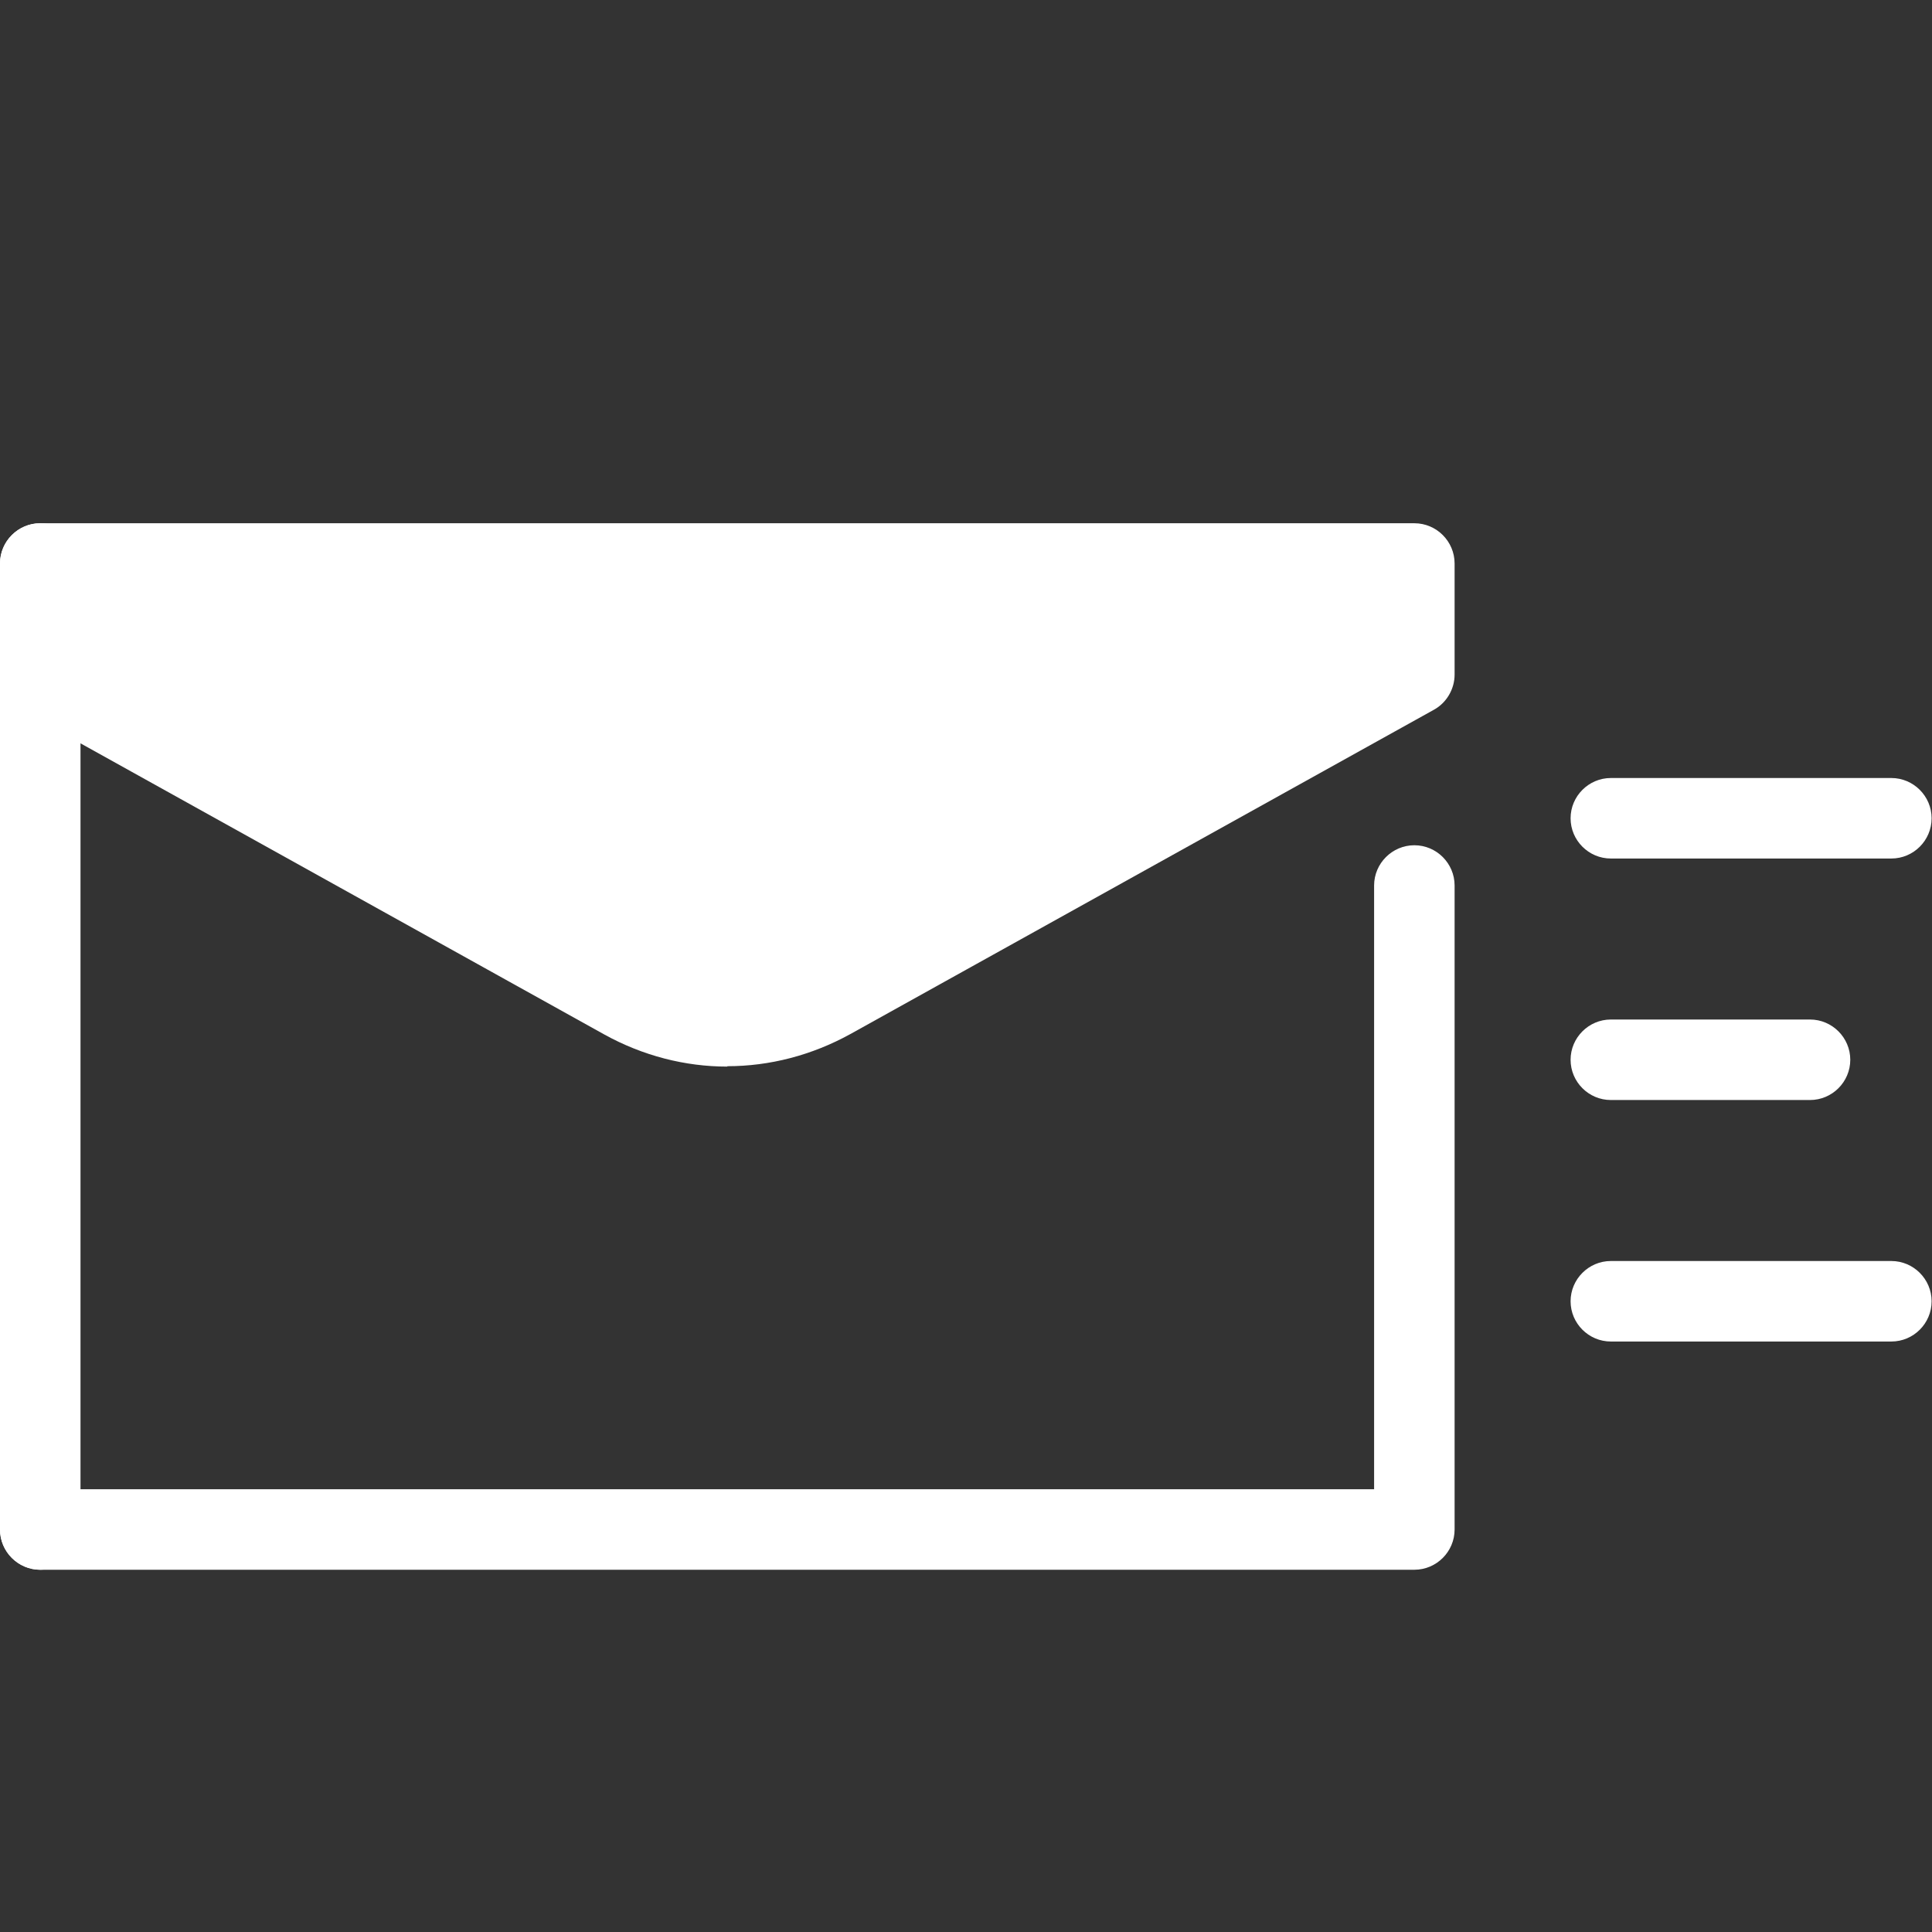
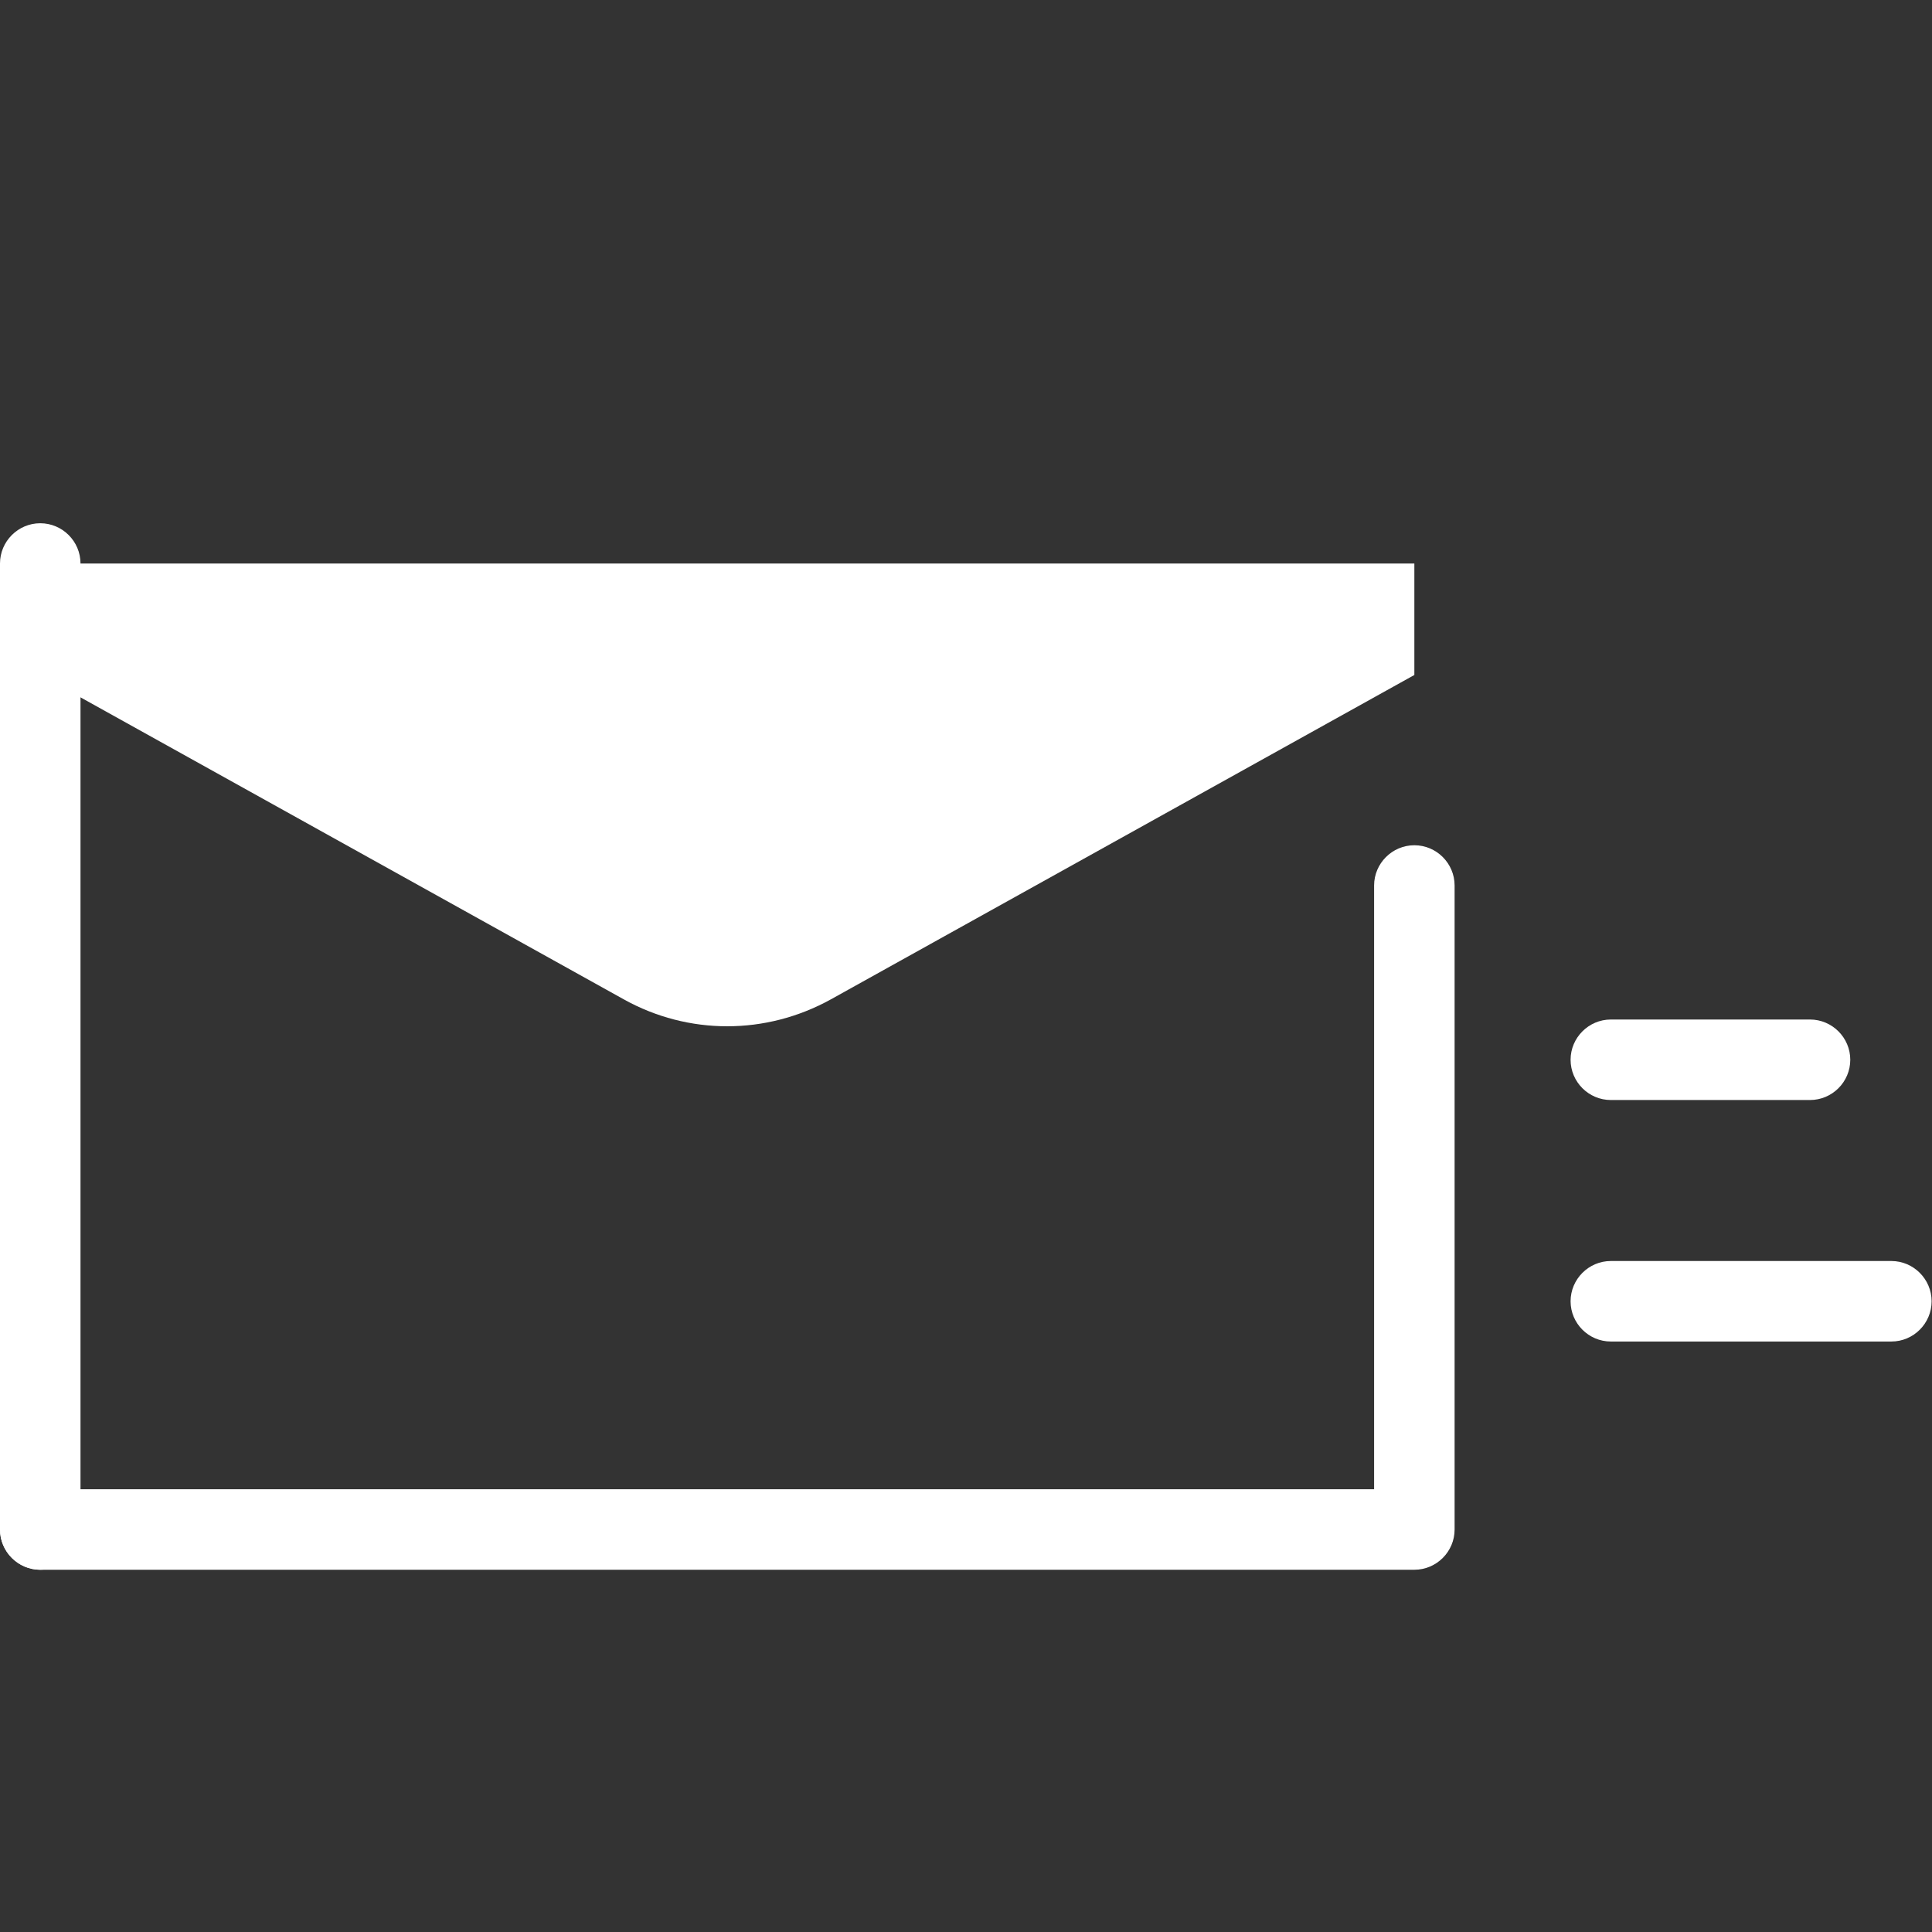
<svg xmlns="http://www.w3.org/2000/svg" width="30" height="30" viewBox="0 0 30 30" fill="none">
  <rect x="0" y="0" width="30" height="30" fill="#333333" stroke="none" />
  <g clip-path="url(#clip0_949_114)">
    <path d="M21.962 24.375H0.625C0.281 24.375 0 24.094 0 23.75C0 23.406 0.281 23.125 0.625 23.125H21.337V13.75C21.337 13.406 21.619 13.125 21.962 13.125C22.306 13.125 22.587 13.406 22.587 13.75V23.75C22.587 24.094 22.306 24.375 21.962 24.375Z" fill="white" />
    <path d="M0.625 24.375C0.281 24.375 0 24.094 0 23.75V8.75C0 8.406 0.281 8.125 0.625 8.125C0.969 8.125 1.25 8.406 1.25 8.75V23.75C1.25 24.094 0.969 24.375 0.625 24.375Z" fill="white" />
    <path d="M21.962 10.481L12.9 15.519C11.894 16.075 10.688 16.075 9.688 15.519L0.625 10.481V8.75H21.962V10.481Z" fill="white" />
-     <path d="M11.294 16.562C10.637 16.562 9.981 16.394 9.381 16.062L0.319 11.025C0.125 10.912 0 10.706 0 10.475V8.75C0 8.406 0.281 8.125 0.625 8.125H21.962C22.306 8.125 22.587 8.406 22.587 8.75V10.475C22.587 10.7 22.462 10.912 22.269 11.019L13.206 16.056C12.606 16.387 11.95 16.556 11.294 16.556V16.562ZM1.25 10.113L9.994 14.975C10.812 15.431 11.787 15.431 12.6 14.975L21.344 10.113V9.375H1.25V10.113Z" fill="white" />
-     <path d="M29.369 13.331H25.013C24.669 13.331 24.388 13.05 24.388 12.706C24.388 12.363 24.669 12.081 25.013 12.081H29.369C29.713 12.081 29.994 12.363 29.994 12.706C29.994 13.05 29.713 13.331 29.369 13.331Z" fill="white" />
    <path d="M29.369 20.831H25.013C24.669 20.831 24.388 20.55 24.388 20.206C24.388 19.863 24.669 19.581 25.013 19.581H29.369C29.713 19.581 29.994 19.863 29.994 20.206C29.994 20.55 29.713 20.831 29.369 20.831Z" fill="white" />
    <path d="M28.106 17.081H25.013C24.669 17.081 24.388 16.8 24.388 16.456C24.388 16.113 24.669 15.831 25.013 15.831H28.106C28.45 15.831 28.731 16.113 28.731 16.456C28.731 16.8 28.45 17.081 28.106 17.081Z" fill="white" />
  </g>
  <defs>
    <clipPath id="clip0_949_114">
      <rect width="30" height="30" fill="white" />
    </clipPath>
  </defs>
</svg>